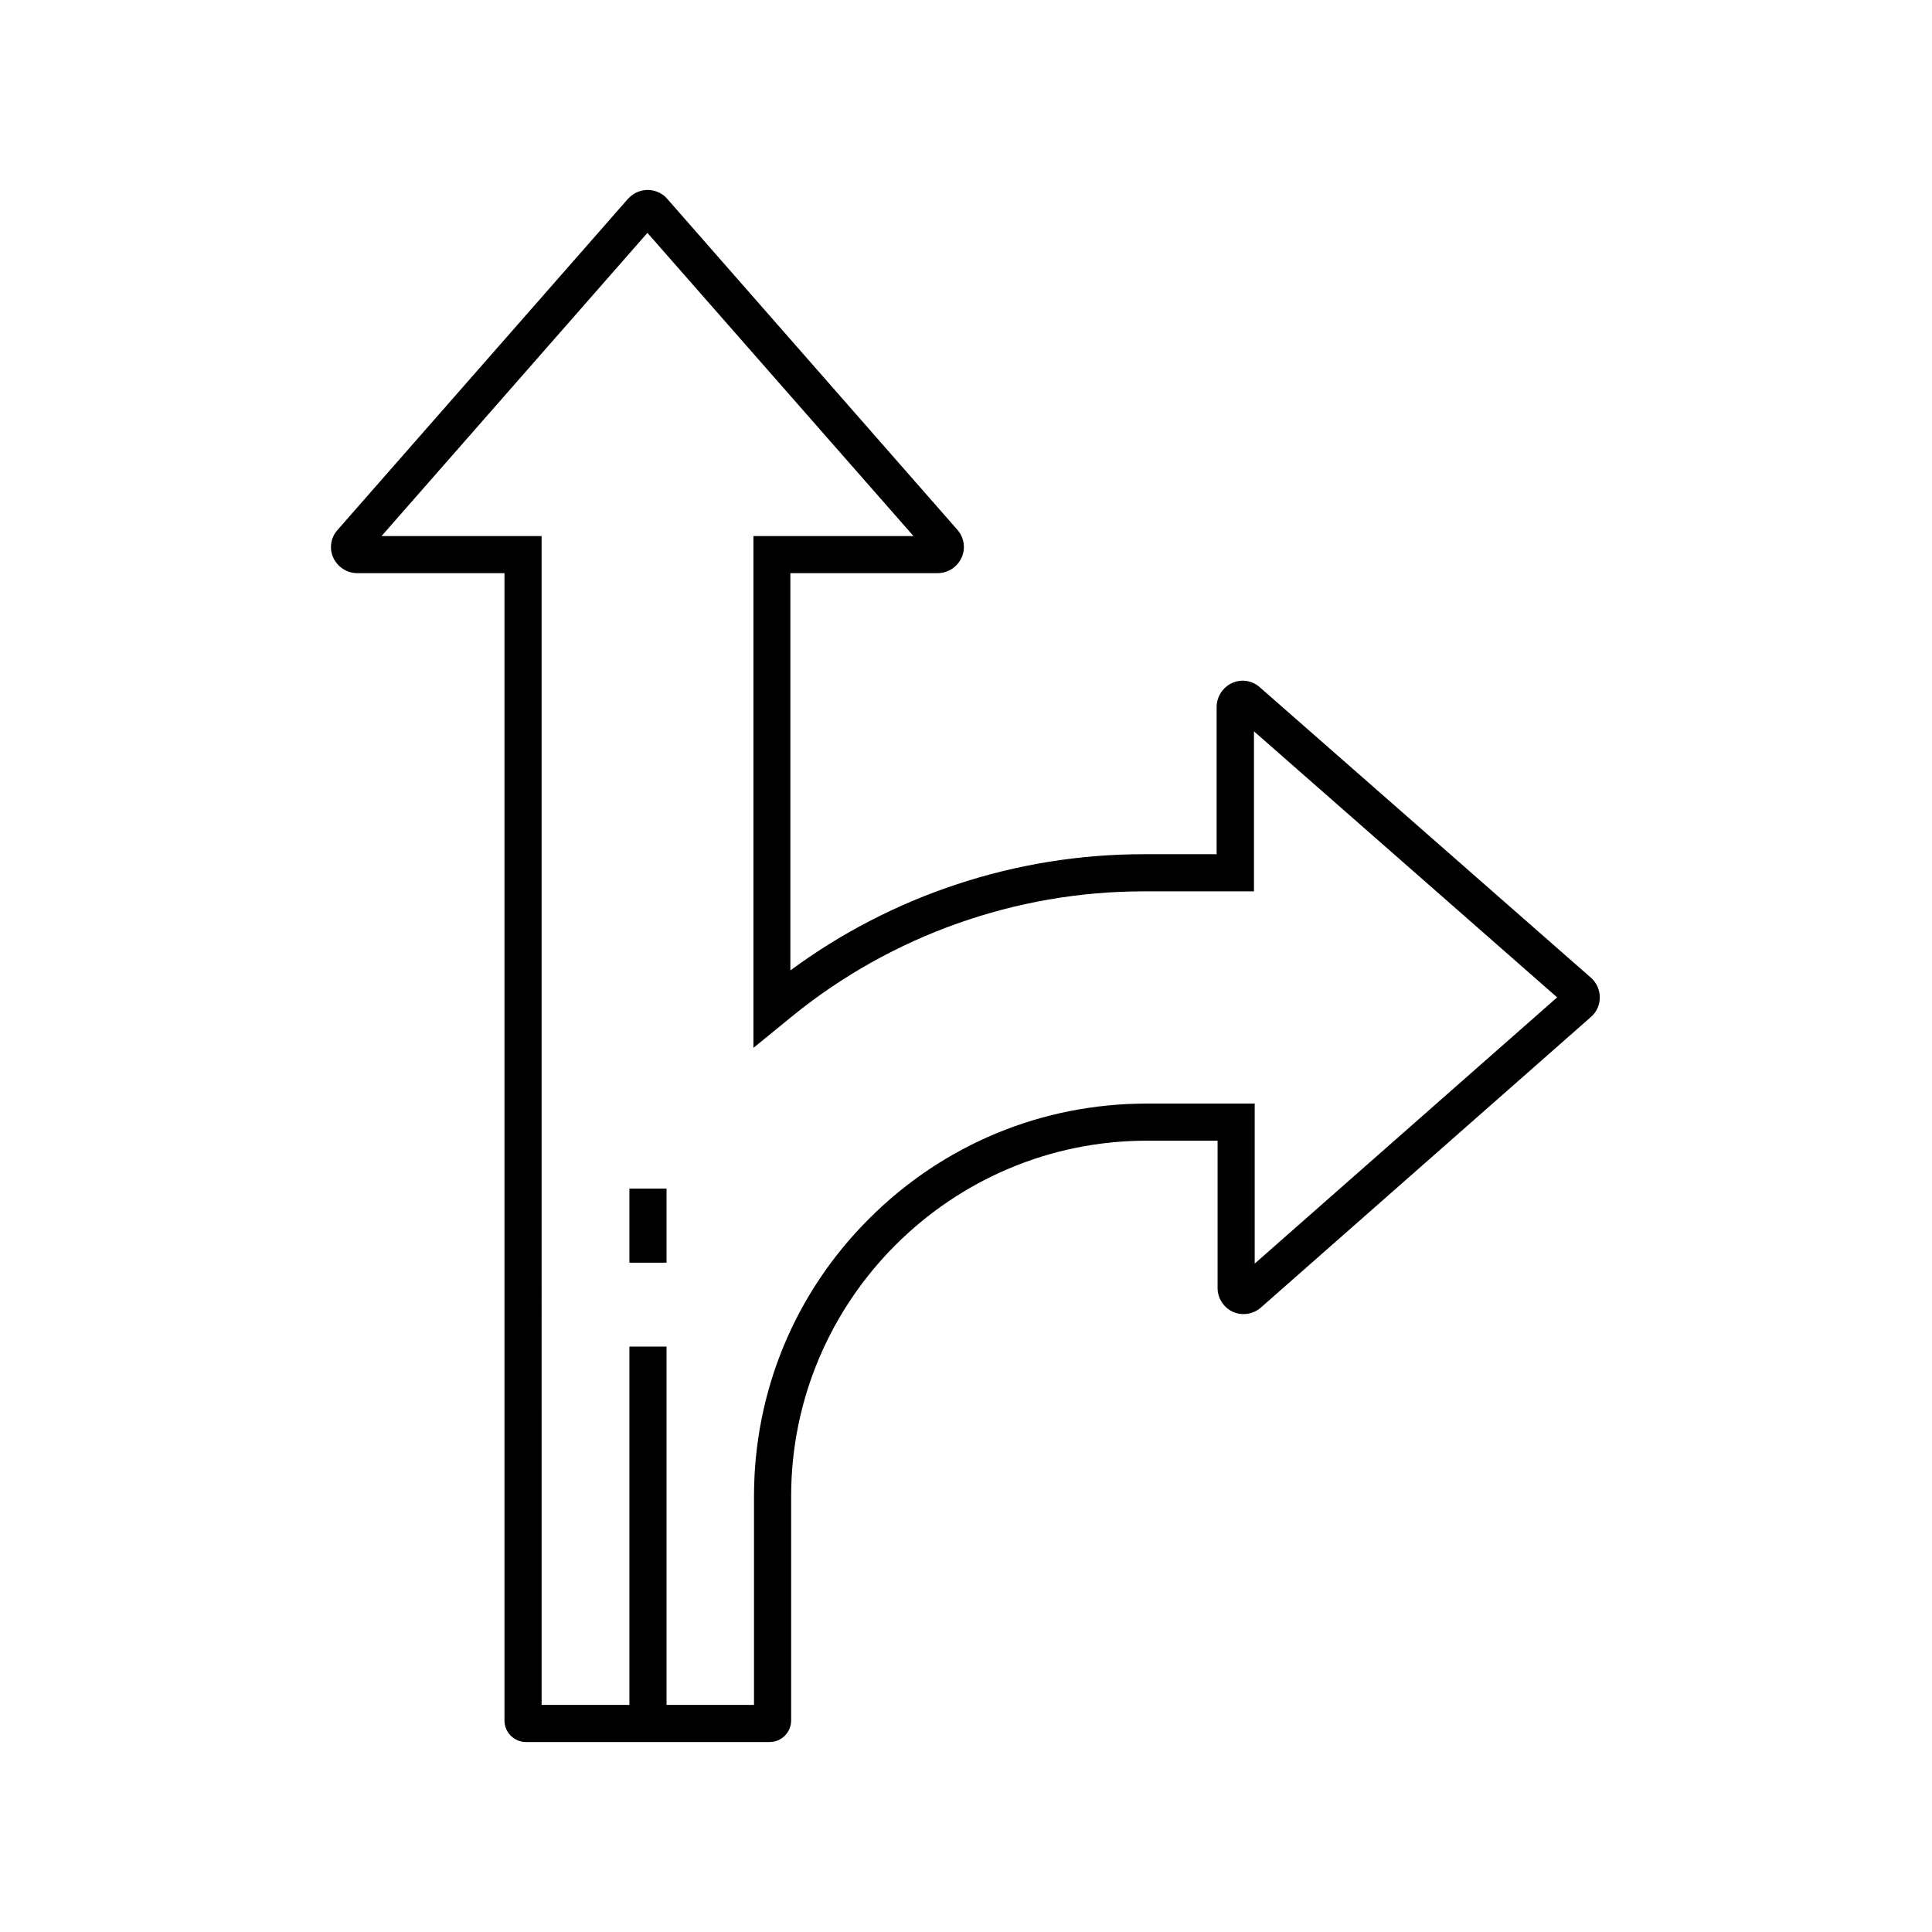
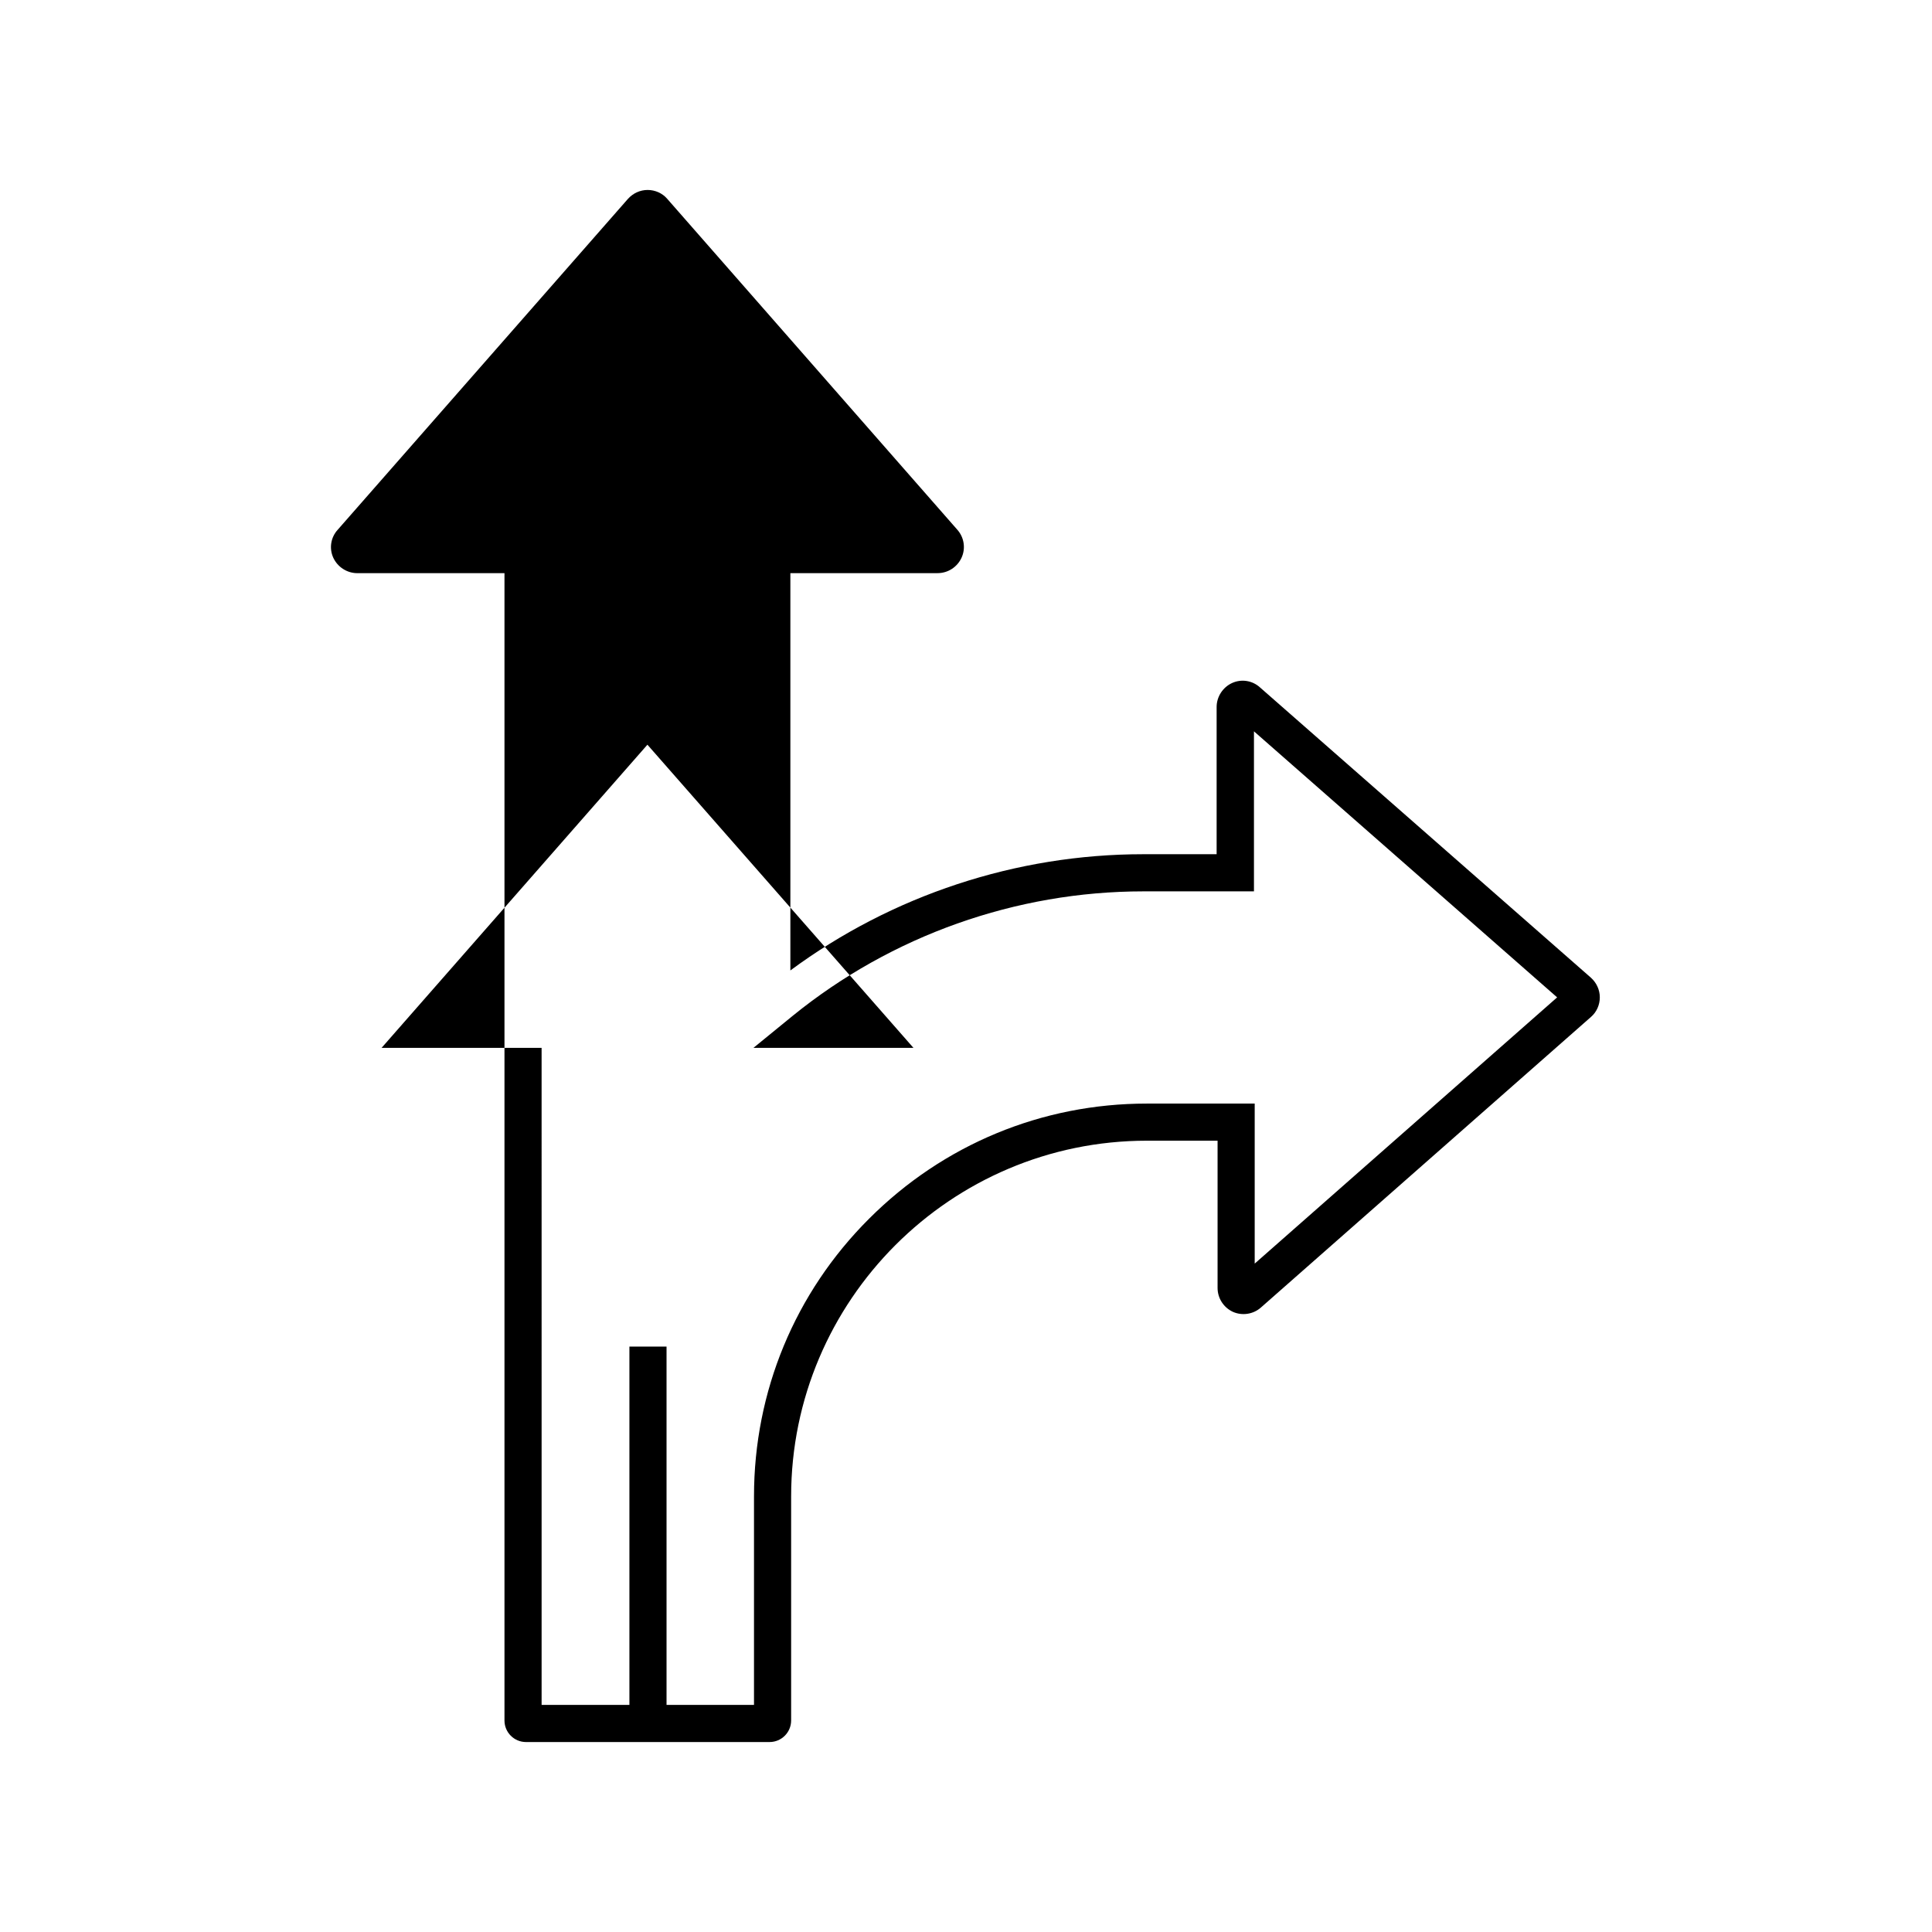
<svg xmlns="http://www.w3.org/2000/svg" fill="#000000" width="800px" height="800px" version="1.1" viewBox="144 144 512 512">
  <g>
-     <path d="m347.95 605.66h-64.551c-3.148 0-5.707-2.559-5.707-5.707v-304.06h-39.016c-2.707 0-5.215-1.625-6.348-4.082-1.133-2.461-0.688-5.363 1.133-7.379l76.949-87.727c1.328-1.477 3.199-2.363 5.215-2.363 1.969 0 3.887 0.836 5.164 2.312l76.949 87.773c1.77 2.016 2.215 4.922 1.082 7.379-1.133 2.461-3.59 4.082-6.348 4.082h-39.016v105.29c26.961-19.926 59.875-30.801 93.48-30.801h19.484v-39.016c0-2.707 1.625-5.215 4.082-6.348 2.461-1.133 5.363-0.688 7.379 1.133l87.723 76.949c1.477 1.328 2.363 3.199 2.363 5.215 0 1.969-0.836 3.887-2.312 5.164l-87.523 77.055c-2.016 1.77-4.922 2.215-7.379 1.133-2.461-1.133-4.082-3.59-4.082-6.348v-39.016h-18.746c-51.957 0-94.266 42.312-94.266 94.266v59.383c-0.004 3.152-2.562 5.711-5.711 5.711zm-60.418-9.84h56.285v-55.254c0-27.797 10.824-53.973 30.504-73.602 19.68-19.68 45.805-30.504 73.602-30.504h28.586v42.41l80.148-70.555-80.344-70.504v42.41h-29.324c-33.703 0-66.715 11.711-92.891 32.965l-10.43 8.512v-135.64h42.41l-70.504-80.344-70.453 80.344h42.41z" />
-     <path d="m310.8 458.99h9.84v19.633h-9.84z" />
+     <path d="m347.95 605.66h-64.551c-3.148 0-5.707-2.559-5.707-5.707v-304.06h-39.016c-2.707 0-5.215-1.625-6.348-4.082-1.133-2.461-0.688-5.363 1.133-7.379l76.949-87.727c1.328-1.477 3.199-2.363 5.215-2.363 1.969 0 3.887 0.836 5.164 2.312l76.949 87.773c1.77 2.016 2.215 4.922 1.082 7.379-1.133 2.461-3.59 4.082-6.348 4.082h-39.016v105.29c26.961-19.926 59.875-30.801 93.48-30.801h19.484v-39.016c0-2.707 1.625-5.215 4.082-6.348 2.461-1.133 5.363-0.688 7.379 1.133l87.723 76.949c1.477 1.328 2.363 3.199 2.363 5.215 0 1.969-0.836 3.887-2.312 5.164l-87.523 77.055c-2.016 1.77-4.922 2.215-7.379 1.133-2.461-1.133-4.082-3.59-4.082-6.348v-39.016h-18.746c-51.957 0-94.266 42.312-94.266 94.266v59.383c-0.004 3.152-2.562 5.711-5.711 5.711zm-60.418-9.84h56.285v-55.254c0-27.797 10.824-53.973 30.504-73.602 19.68-19.68 45.805-30.504 73.602-30.504h28.586v42.41l80.148-70.555-80.344-70.504v42.41h-29.324c-33.703 0-66.715 11.711-92.891 32.965l-10.43 8.512h42.41l-70.504-80.344-70.453 80.344h42.41z" />
    <path d="m310.8 500.86h9.84v99.875h-9.84z" />
  </g>
</svg>